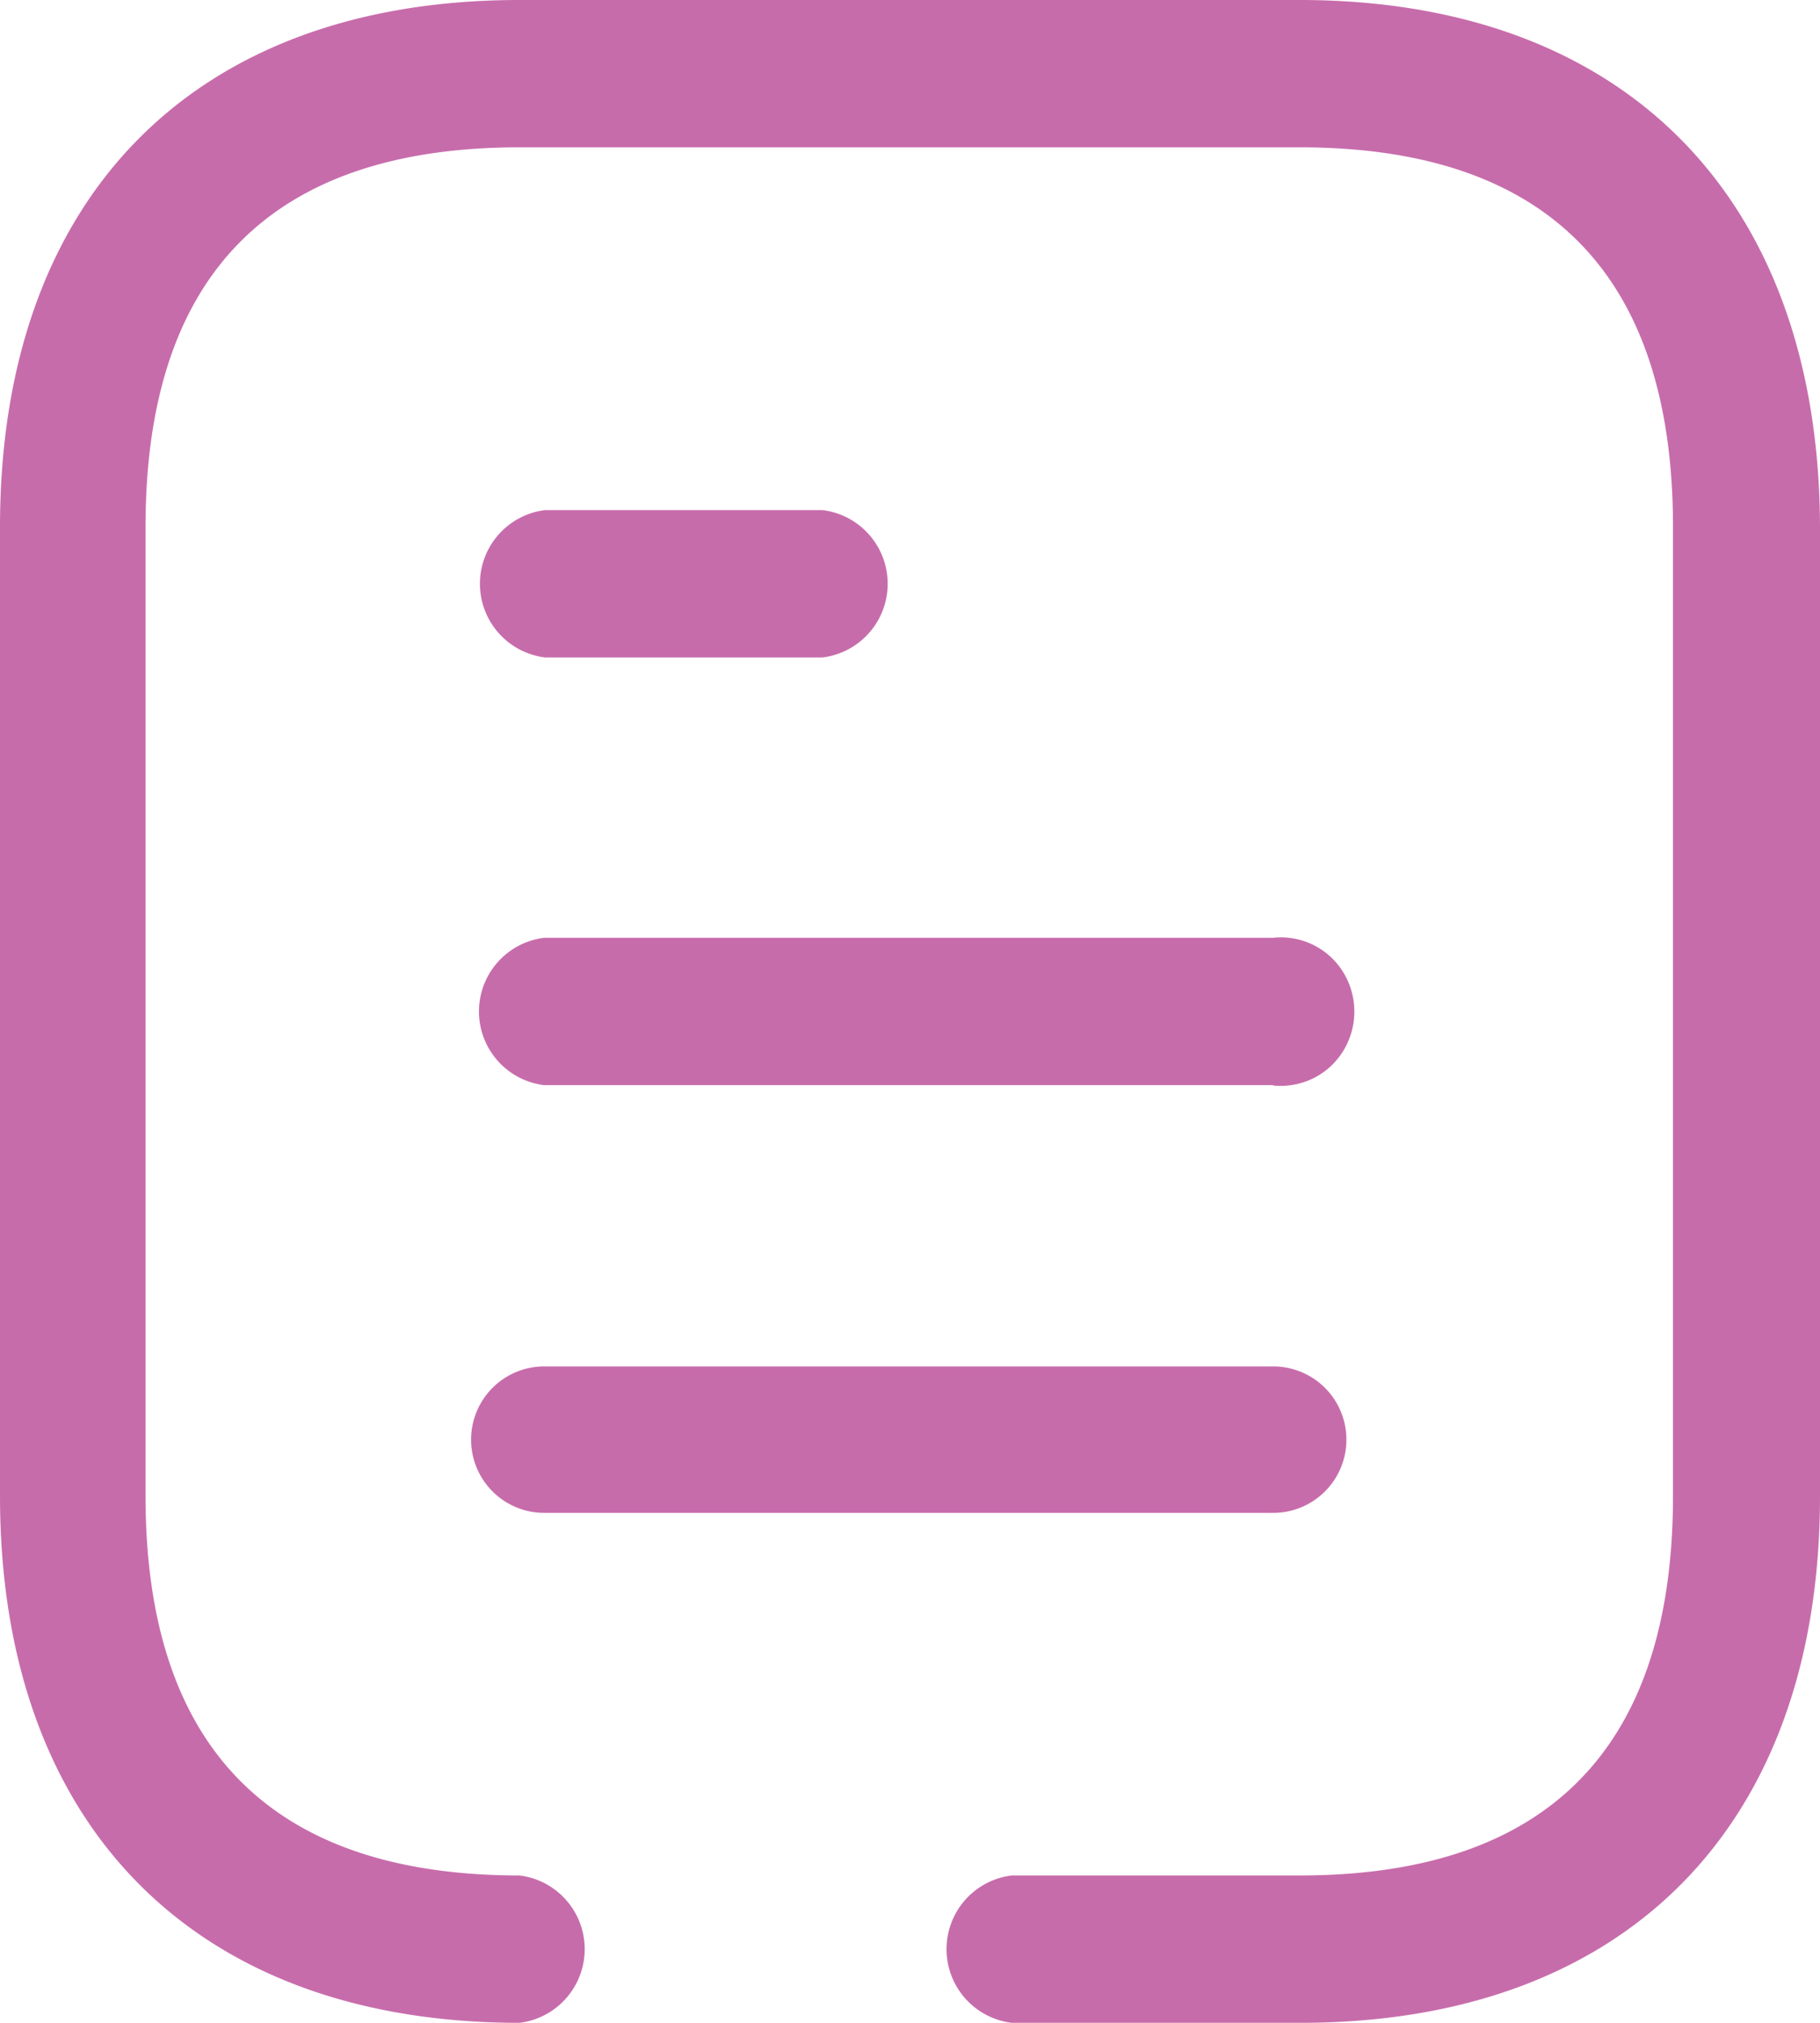
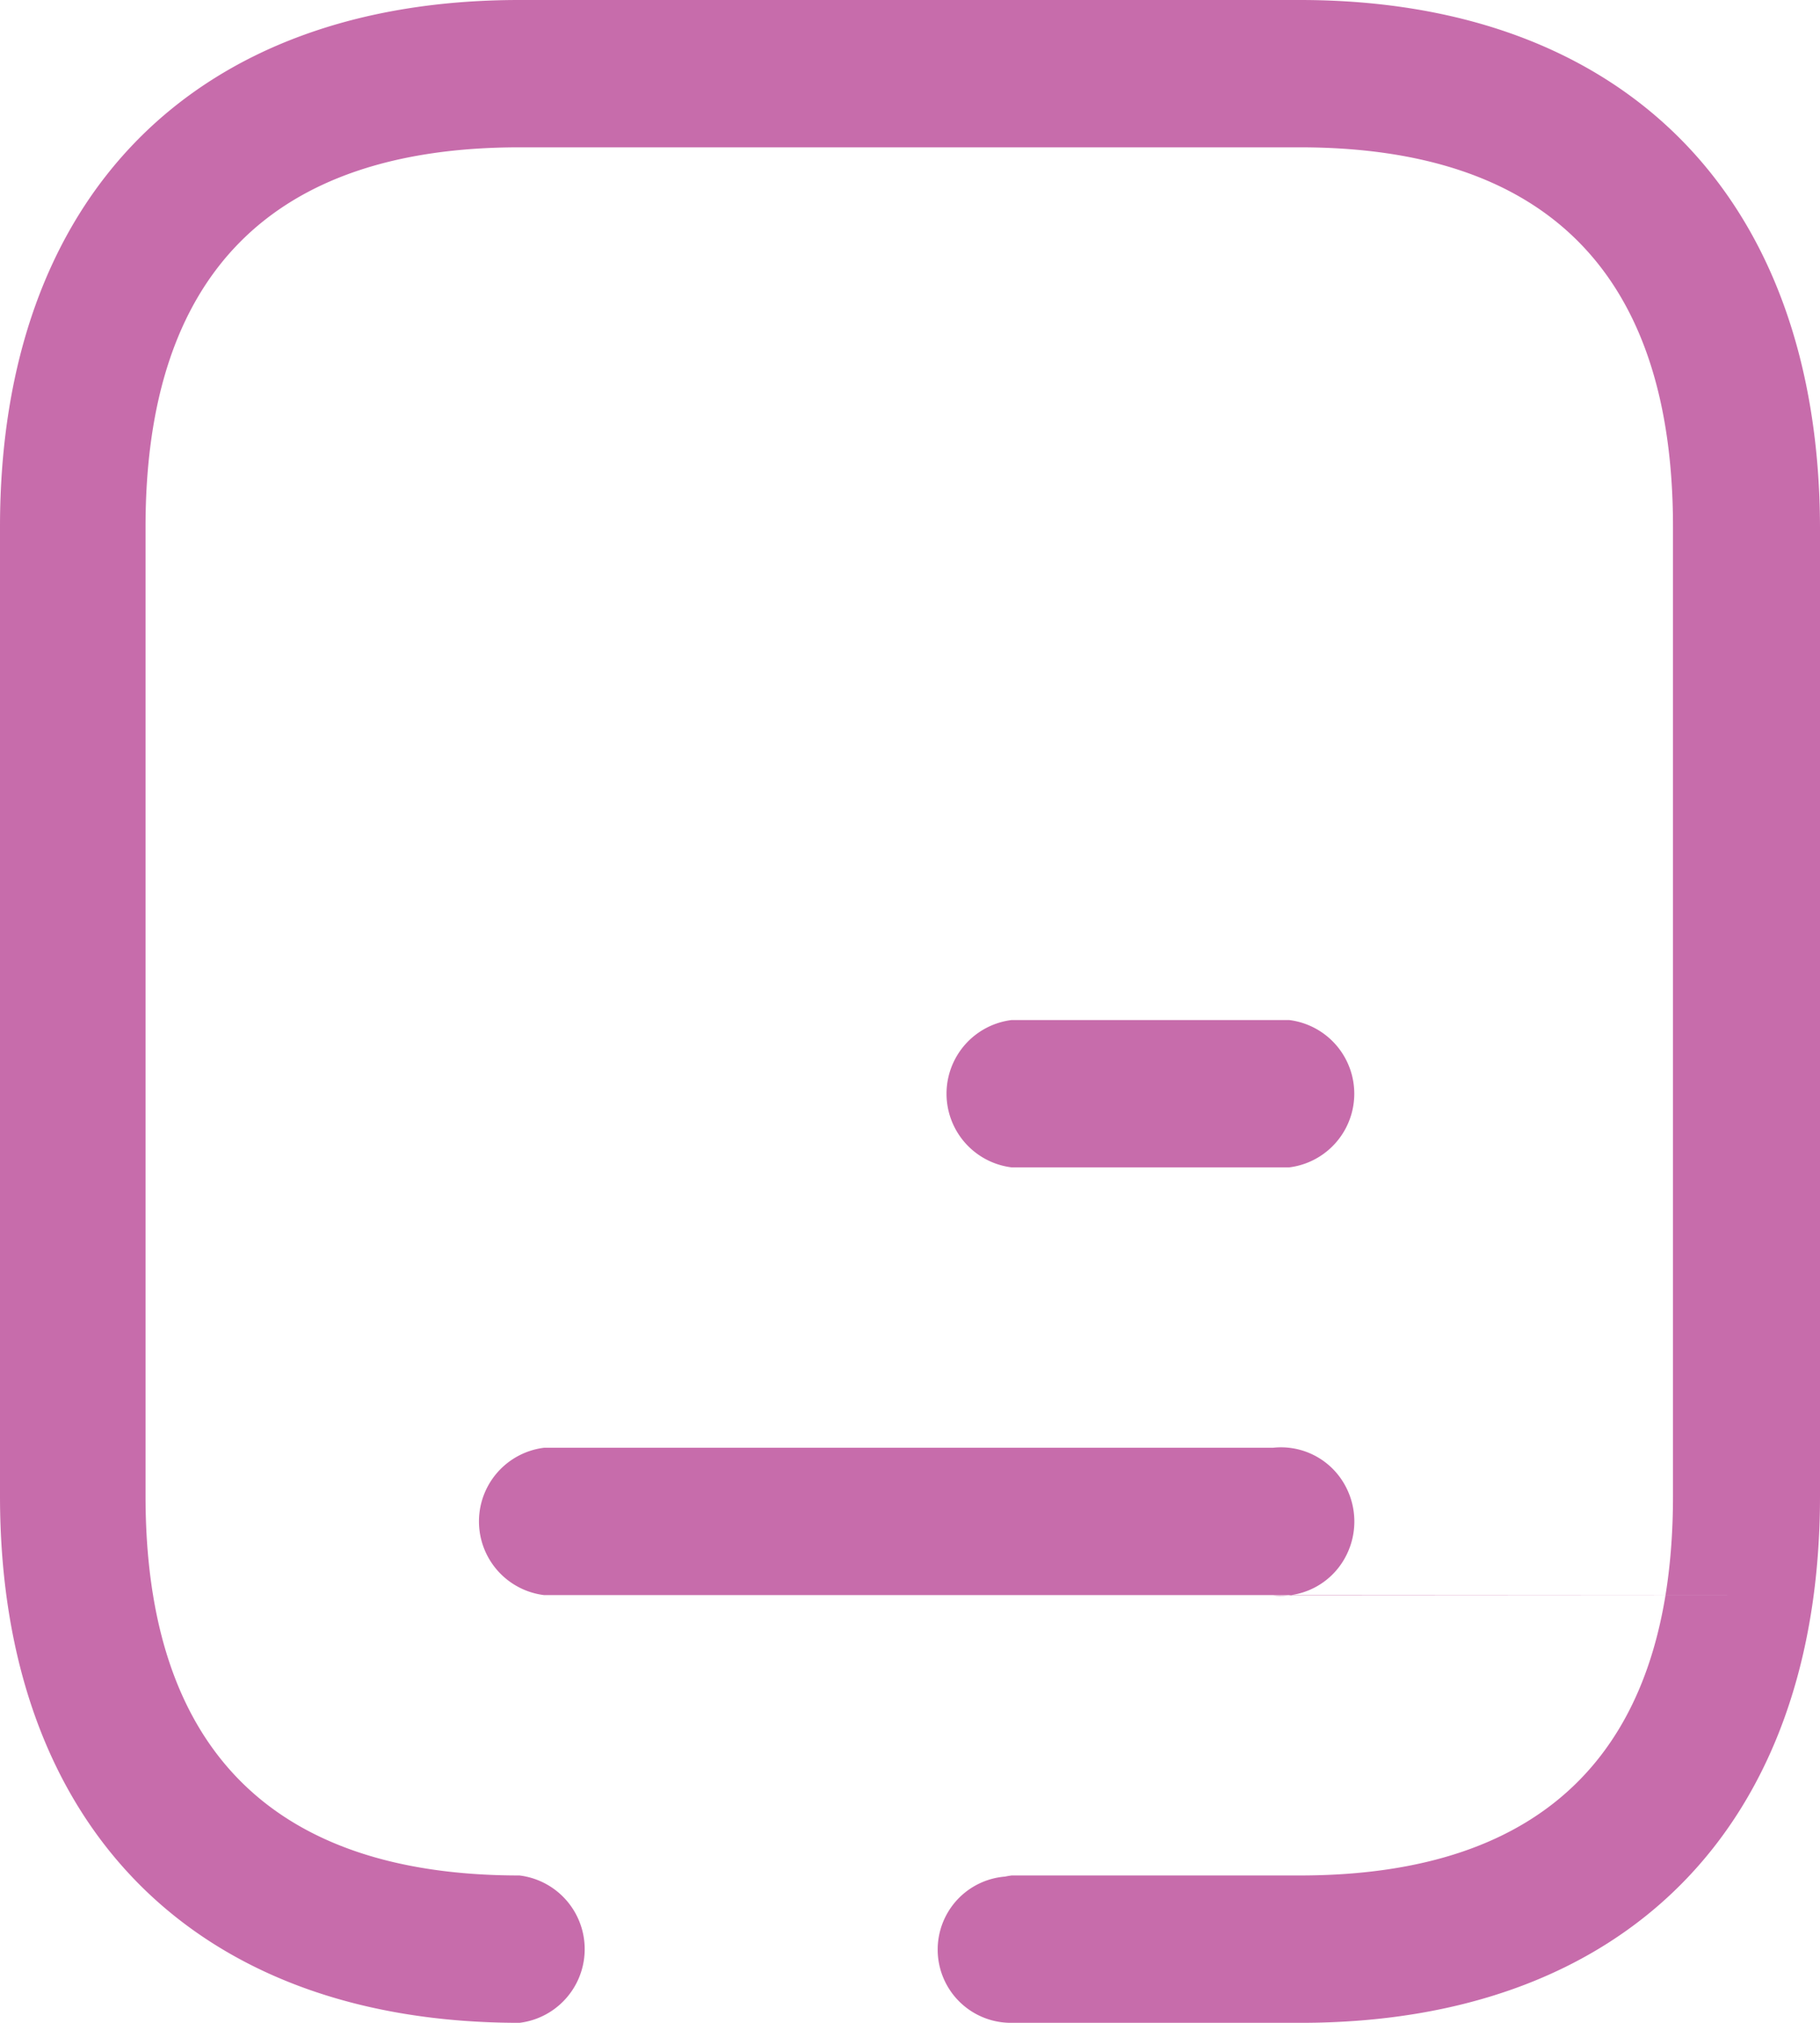
<svg xmlns="http://www.w3.org/2000/svg" width="53.048" height="58.942" viewBox="0 0 53.048 58.942">
  <g transform="translate(-98.25 -1410.904)">
    <g transform="translate(98.25 1410.904)">
-       <path d="M127.739,1469.846a2.163,2.163,0,0,1,0-4.294h8.393c7.235,0,10.881-3.722,10.881-11.058v-28.236c0-7.338-3.646-11.061-10.881-11.061h-22.74c-7.238,0-10.9,3.723-10.9,11.061v28.236c0,7.335,3.669,11.058,10.9,11.058a2.163,2.163,0,0,1,0,4.294c-9.472,0-15.142-5.75-15.142-15.352v-28.236c0-9.631,5.67-15.354,15.142-15.354h22.74c9.469,0,15.139,5.75,15.166,15.354v28.236c0,9.6-5.647,15.352-15.142,15.352Zm-13.6-14.859h-.024a2.134,2.134,0,0,1,0-4.268H135.36a2.134,2.134,0,0,1,0,4.268Zm21.219-12.463H114.111a2.163,2.163,0,0,1,0-4.294H135.36a2.127,2.127,0,0,1,2.039,1,2.189,2.189,0,0,1,0,2.3,2.129,2.129,0,0,1-1.807,1.014,1.549,1.549,0,0,1-.233-.011Zm-21.219-12.463a2.163,2.163,0,0,1,0-4.294h8.084a2.163,2.163,0,0,1,0,4.294Z" transform="translate(-98.25 -1410.904)" fill="#c76cab" />
+       <path d="M127.739,1469.846a2.163,2.163,0,0,1,0-4.294h8.393c7.235,0,10.881-3.722,10.881-11.058v-28.236c0-7.338-3.646-11.061-10.881-11.061h-22.74c-7.238,0-10.9,3.723-10.9,11.061v28.236c0,7.335,3.669,11.058,10.9,11.058a2.163,2.163,0,0,1,0,4.294c-9.472,0-15.142-5.75-15.142-15.352v-28.236c0-9.631,5.67-15.354,15.142-15.354h22.74c9.469,0,15.139,5.75,15.166,15.354v28.236c0,9.6-5.647,15.352-15.142,15.352Zh-.024a2.134,2.134,0,0,1,0-4.268H135.36a2.134,2.134,0,0,1,0,4.268Zm21.219-12.463H114.111a2.163,2.163,0,0,1,0-4.294H135.36a2.127,2.127,0,0,1,2.039,1,2.189,2.189,0,0,1,0,2.3,2.129,2.129,0,0,1-1.807,1.014,1.549,1.549,0,0,1-.233-.011Zm-21.219-12.463a2.163,2.163,0,0,1,0-4.294h8.084a2.163,2.163,0,0,1,0,4.294Z" transform="translate(-98.25 -1410.904)" fill="#c76cab" />
    </g>
  </g>
</svg>